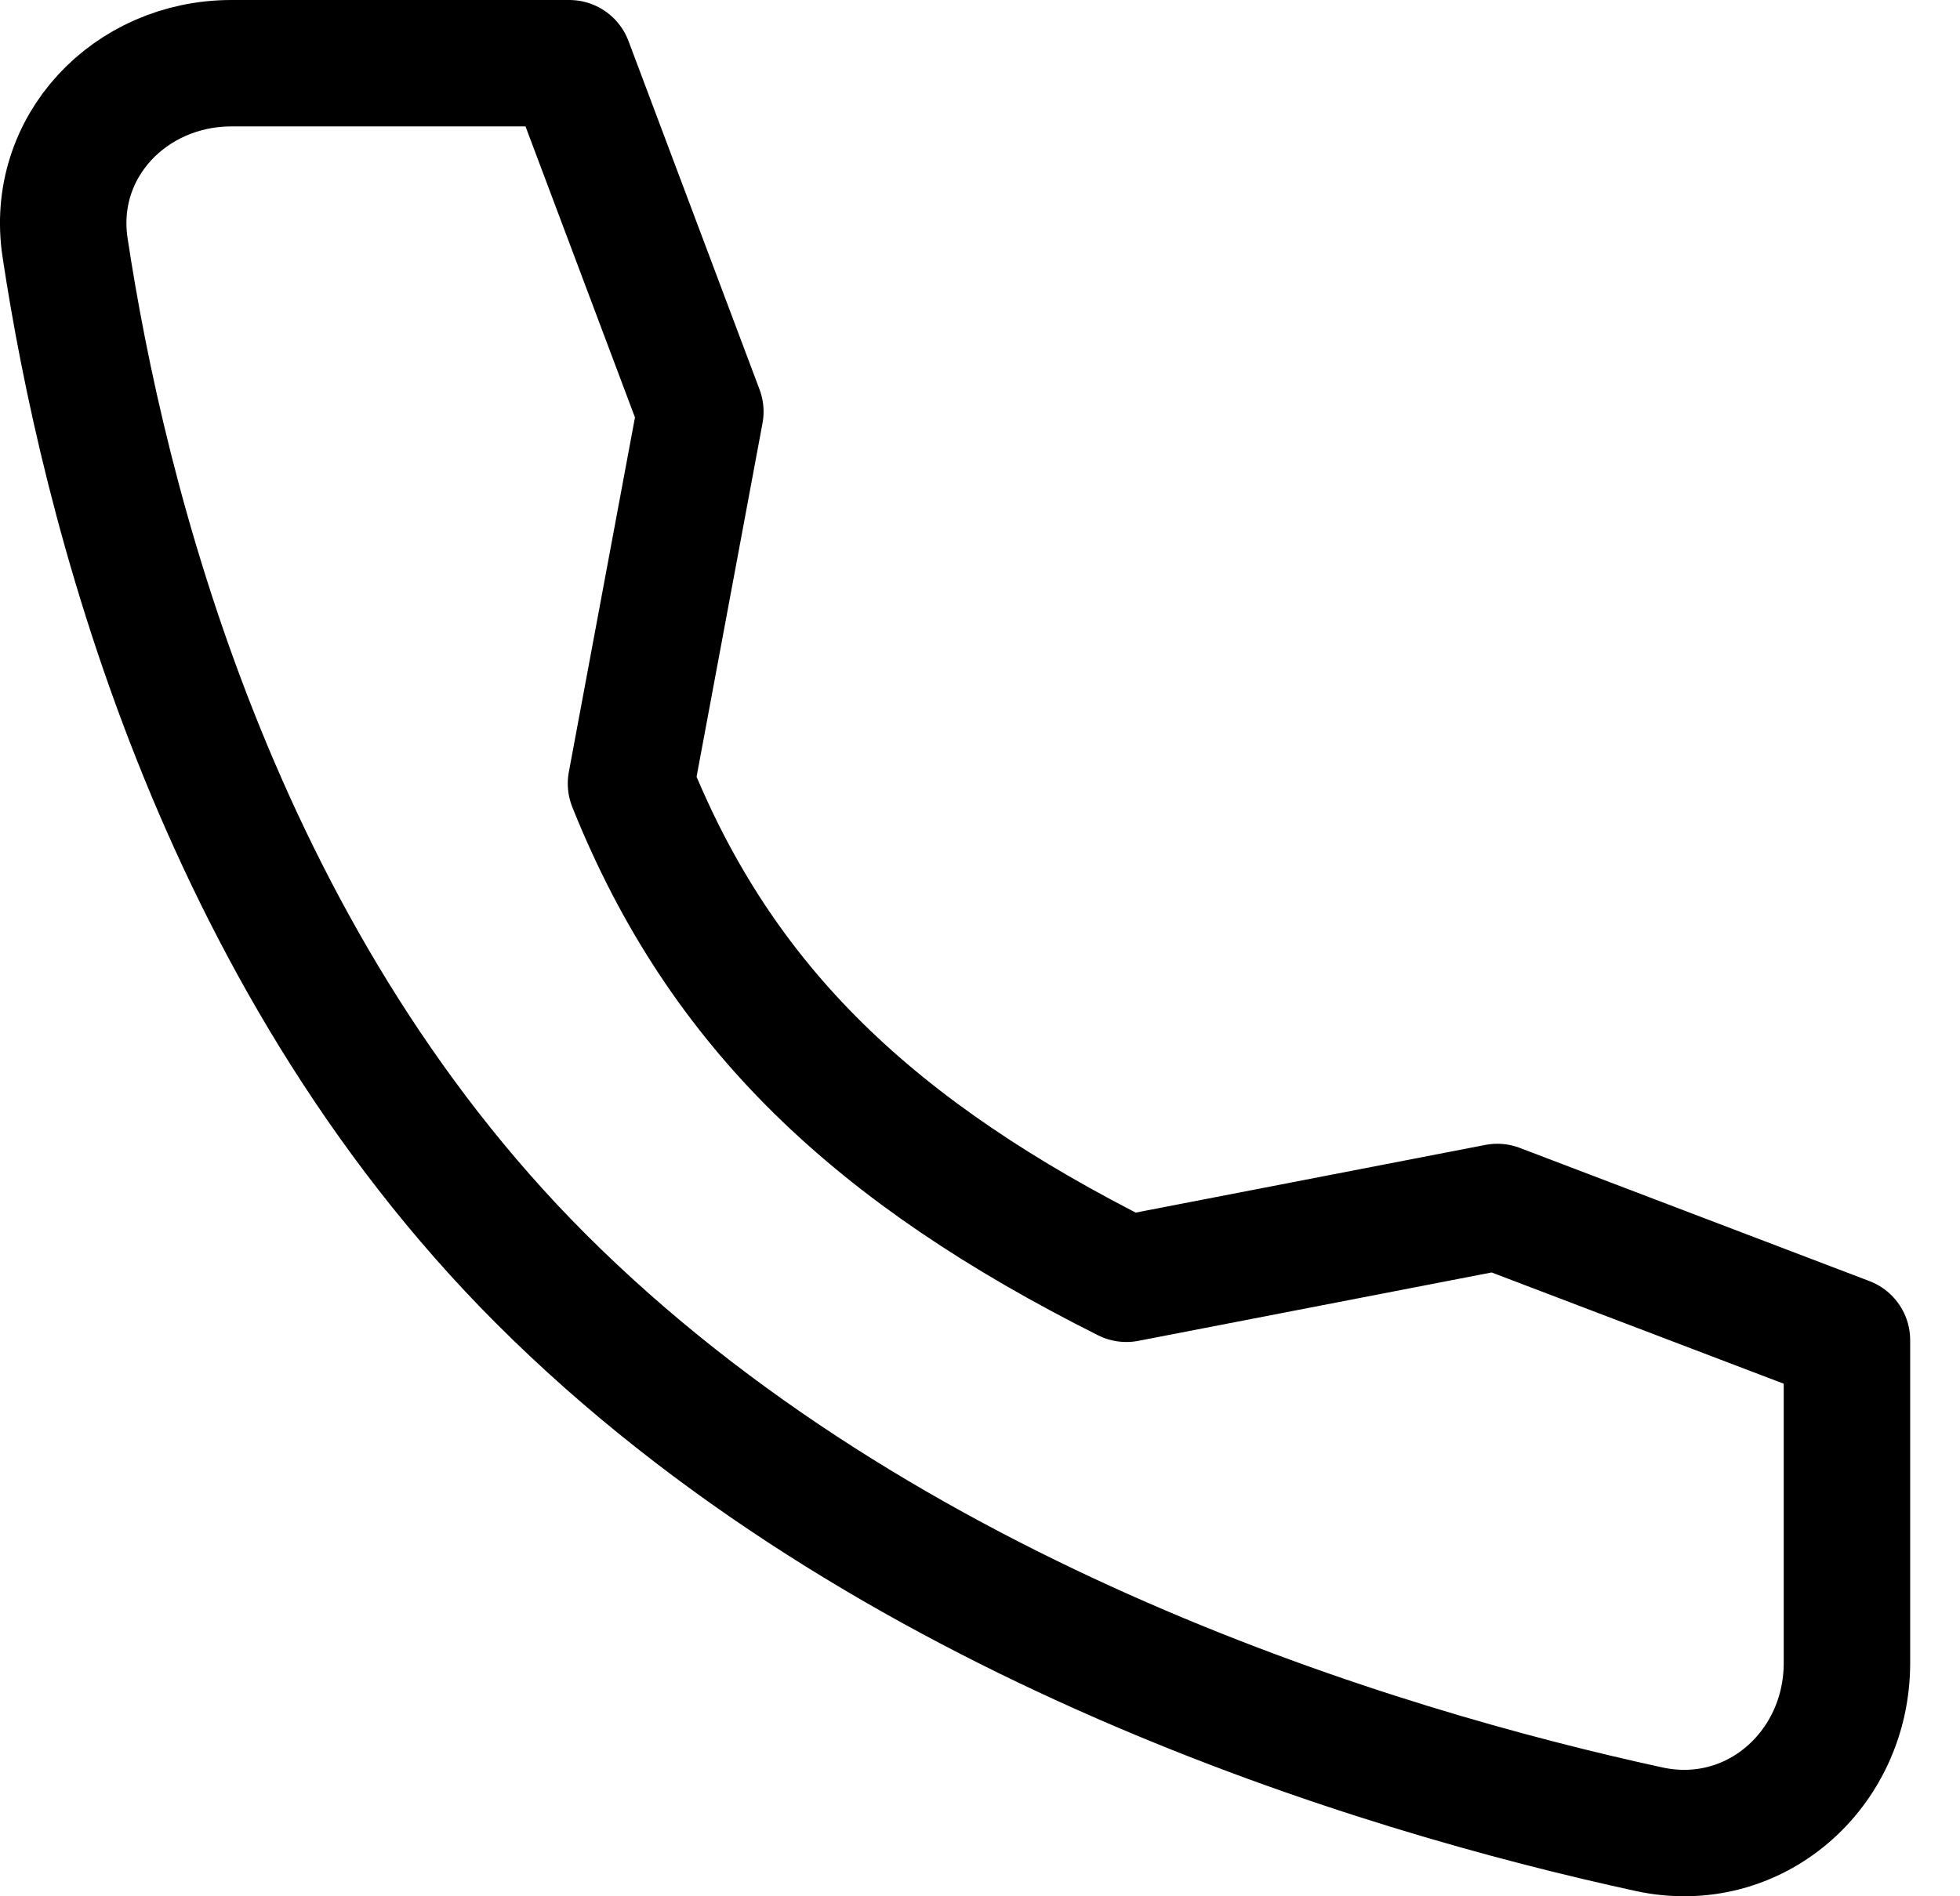
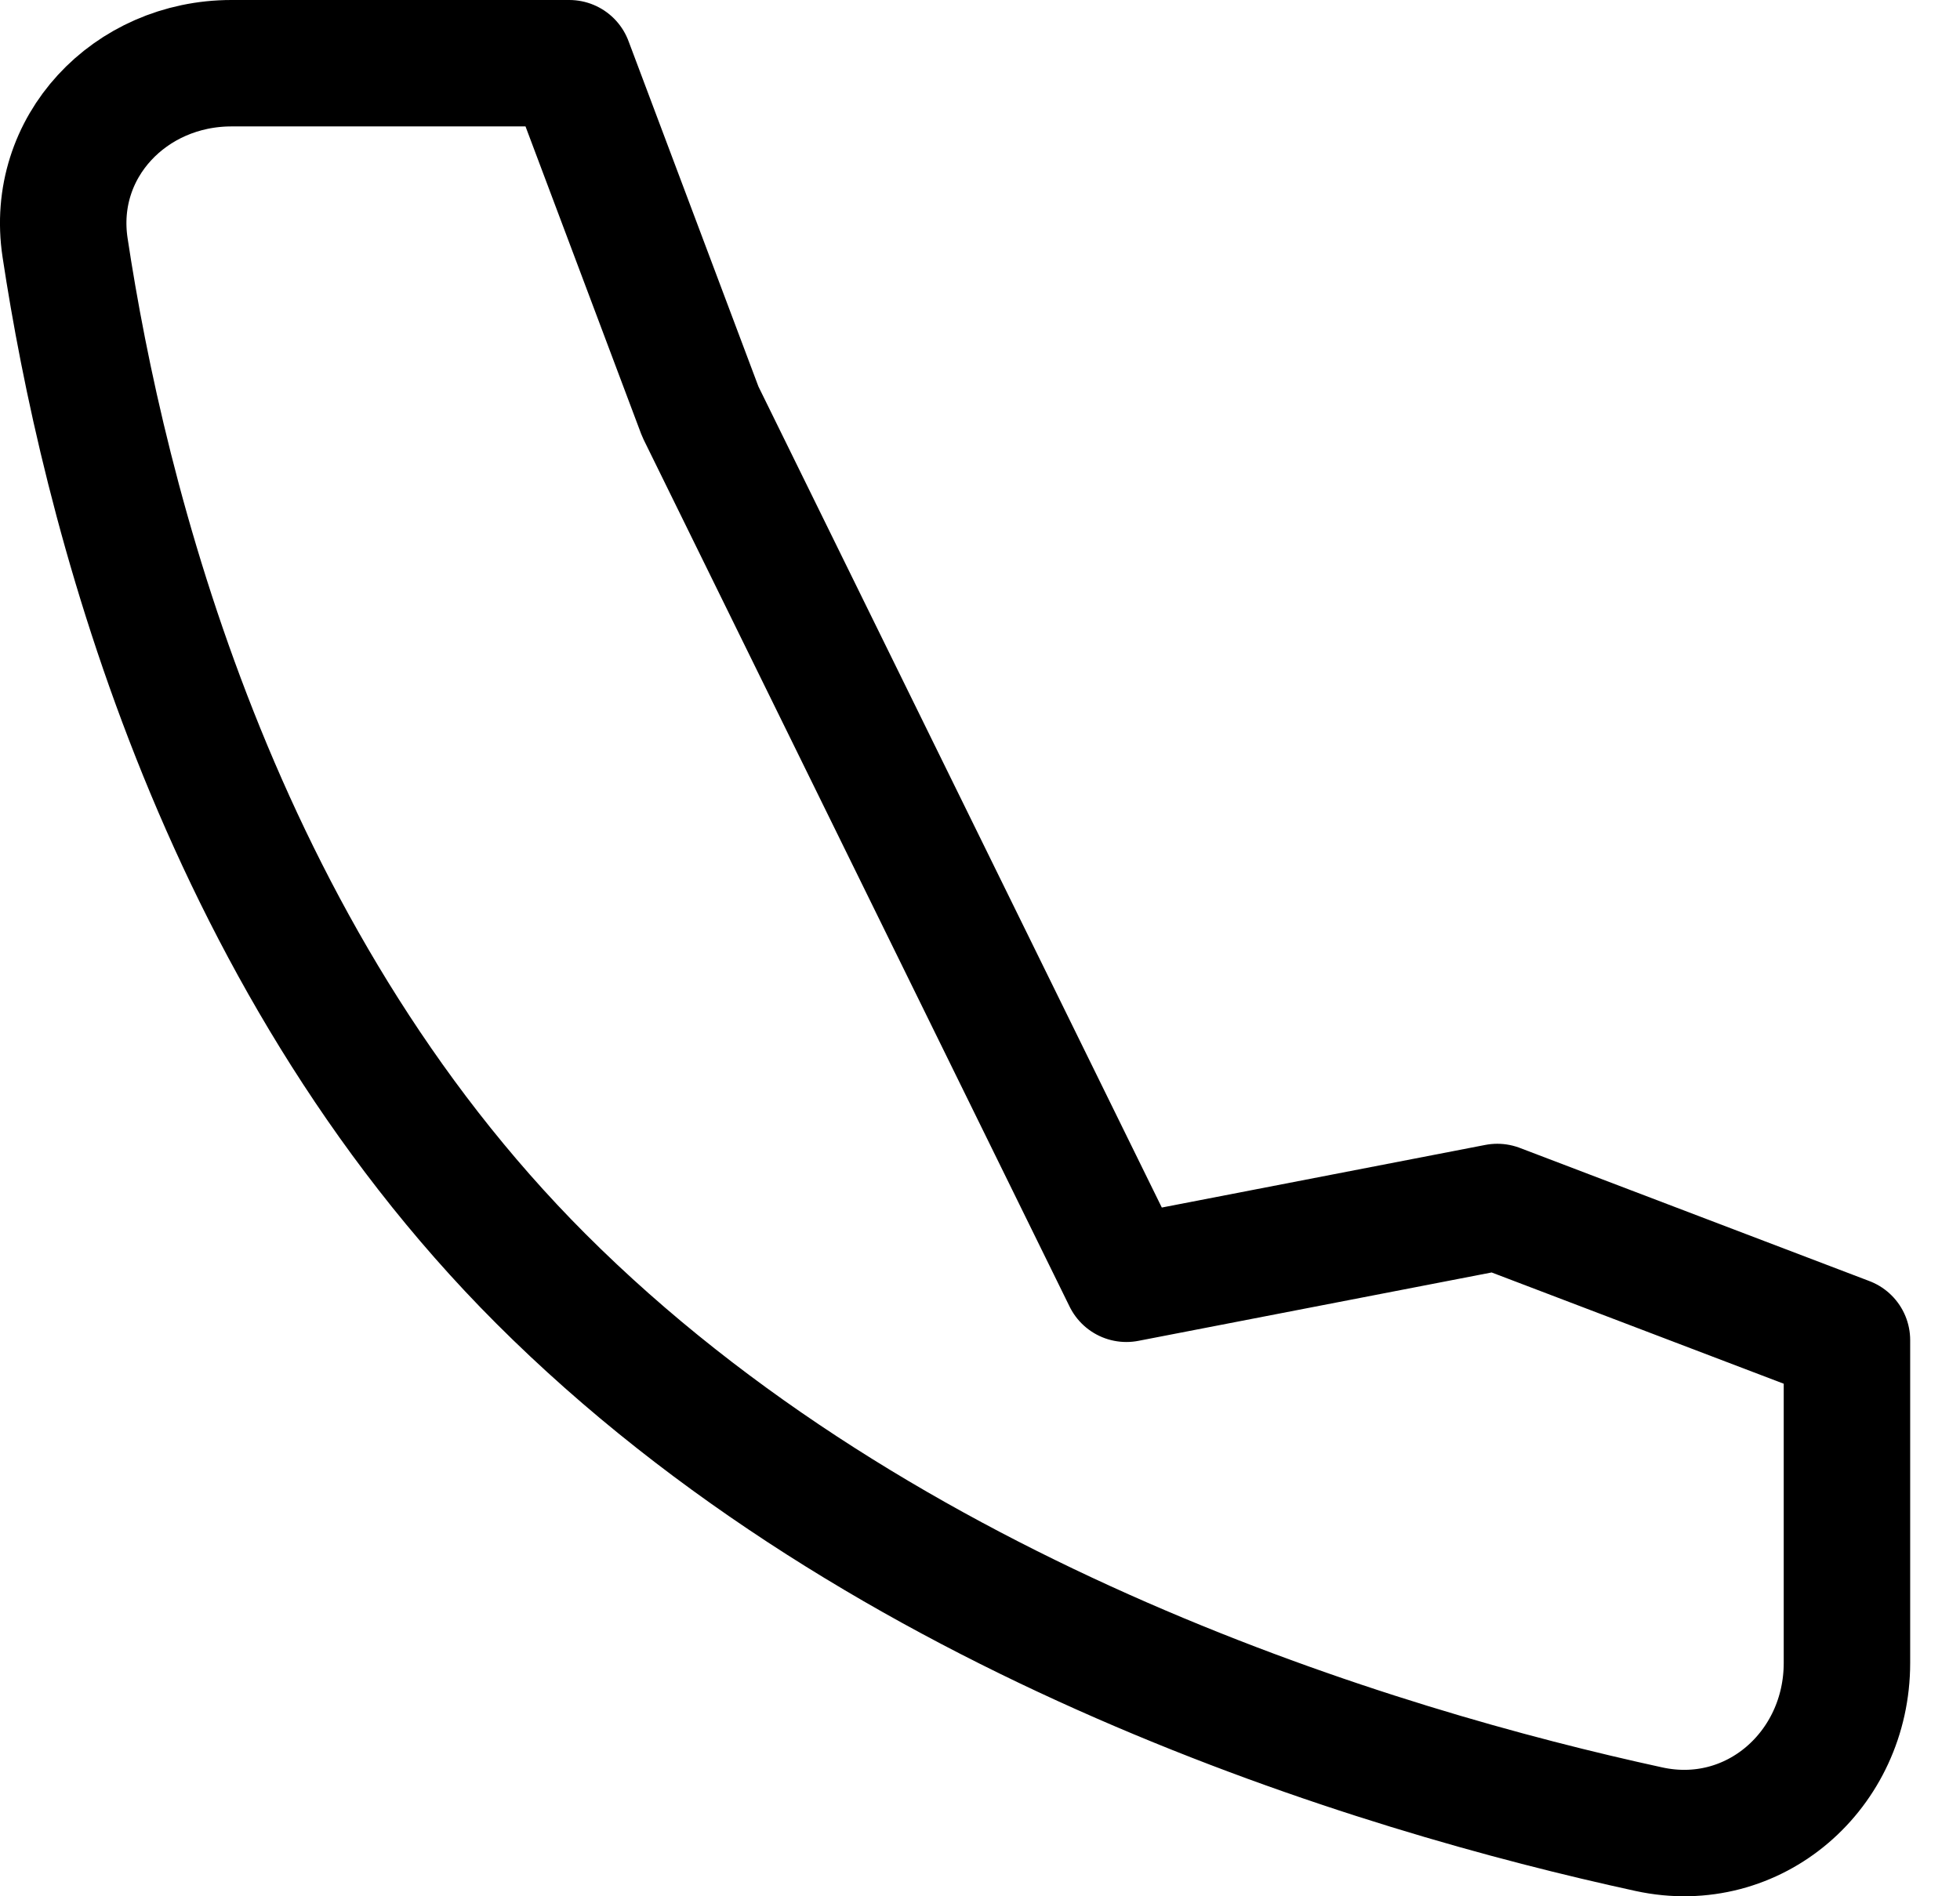
<svg xmlns="http://www.w3.org/2000/svg" width="31" height="30" viewBox="0 0 31 30" fill="none">
-   <path d="M23.682 19.095L17.815 20.231C13.853 18.242 11.405 15.958 9.98 12.396L11.077 6.513L9.004 1H3.661C2.054 1 0.789 2.327 1.029 3.916C1.628 7.881 3.394 15.069 8.556 20.231C13.976 25.652 21.784 28.004 26.081 28.939C27.74 29.3 29.212 28.006 29.212 26.308V21.202L23.682 19.095Z" stroke="black" stroke-width="2" stroke-linecap="round" stroke-linejoin="round" />
+   <path d="M23.682 19.095L17.815 20.231L11.077 6.513L9.004 1H3.661C2.054 1 0.789 2.327 1.029 3.916C1.628 7.881 3.394 15.069 8.556 20.231C13.976 25.652 21.784 28.004 26.081 28.939C27.74 29.3 29.212 28.006 29.212 26.308V21.202L23.682 19.095Z" stroke="black" stroke-width="2" stroke-linecap="round" stroke-linejoin="round" />
</svg>